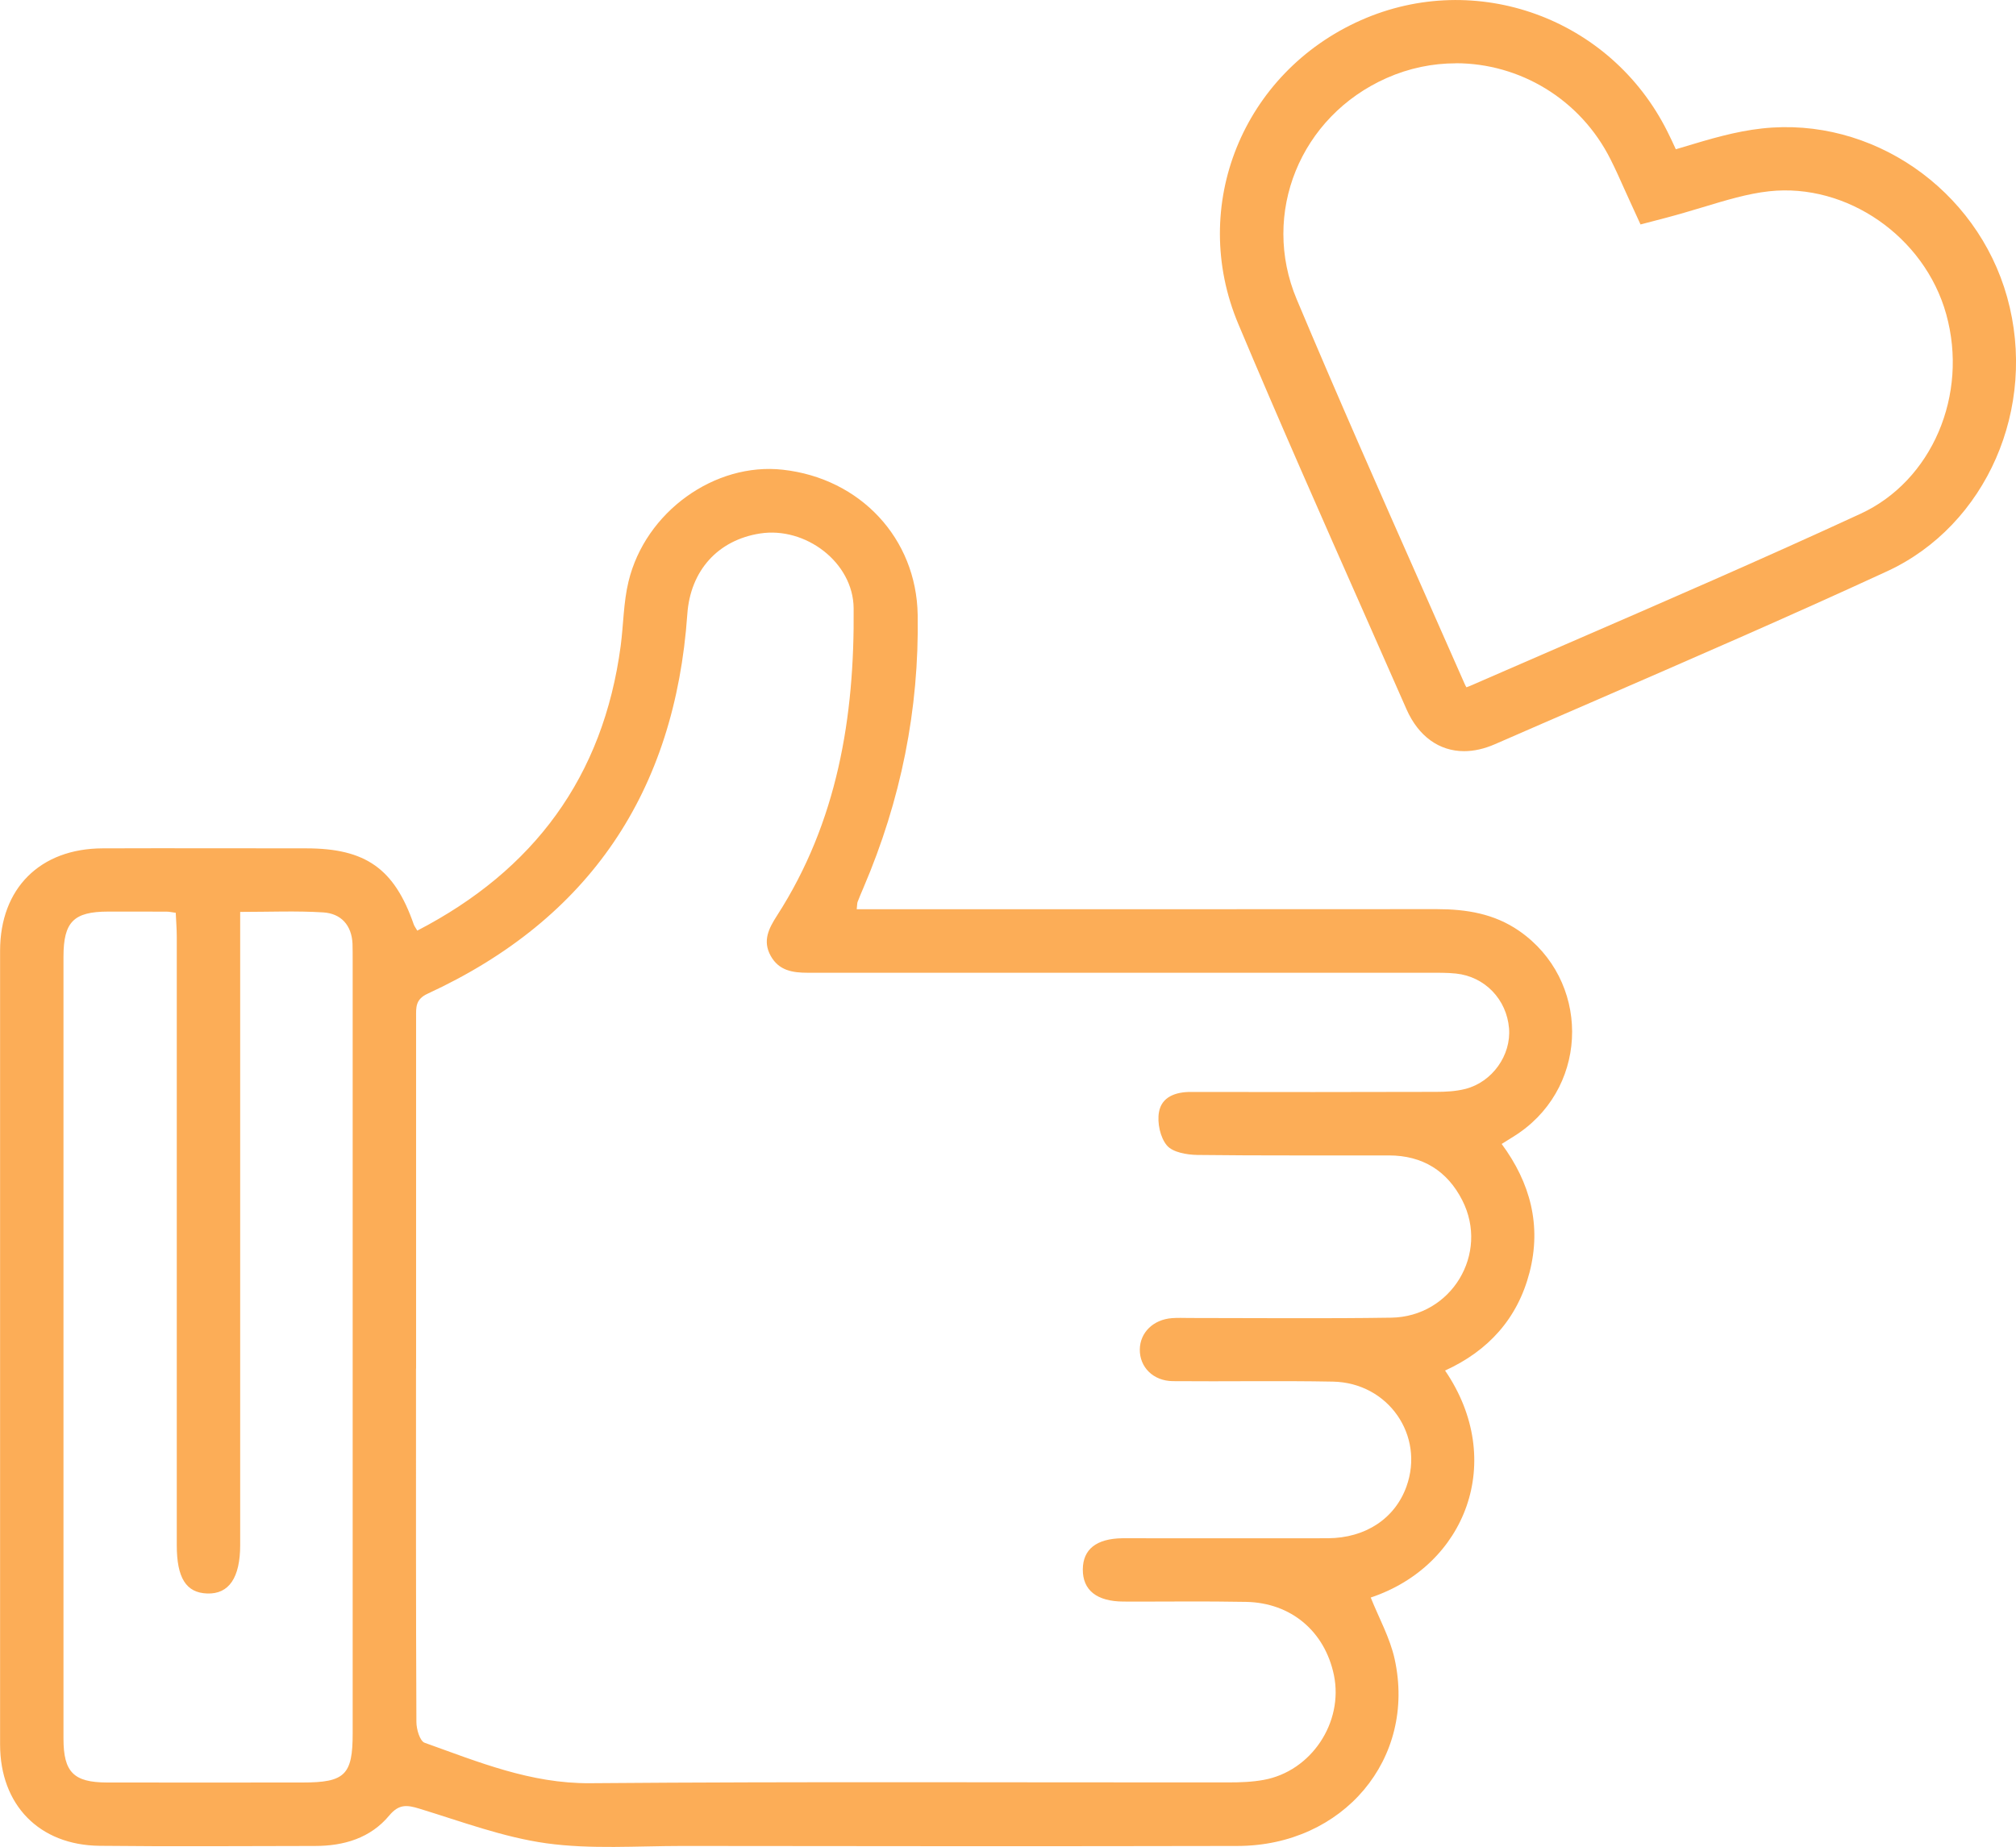
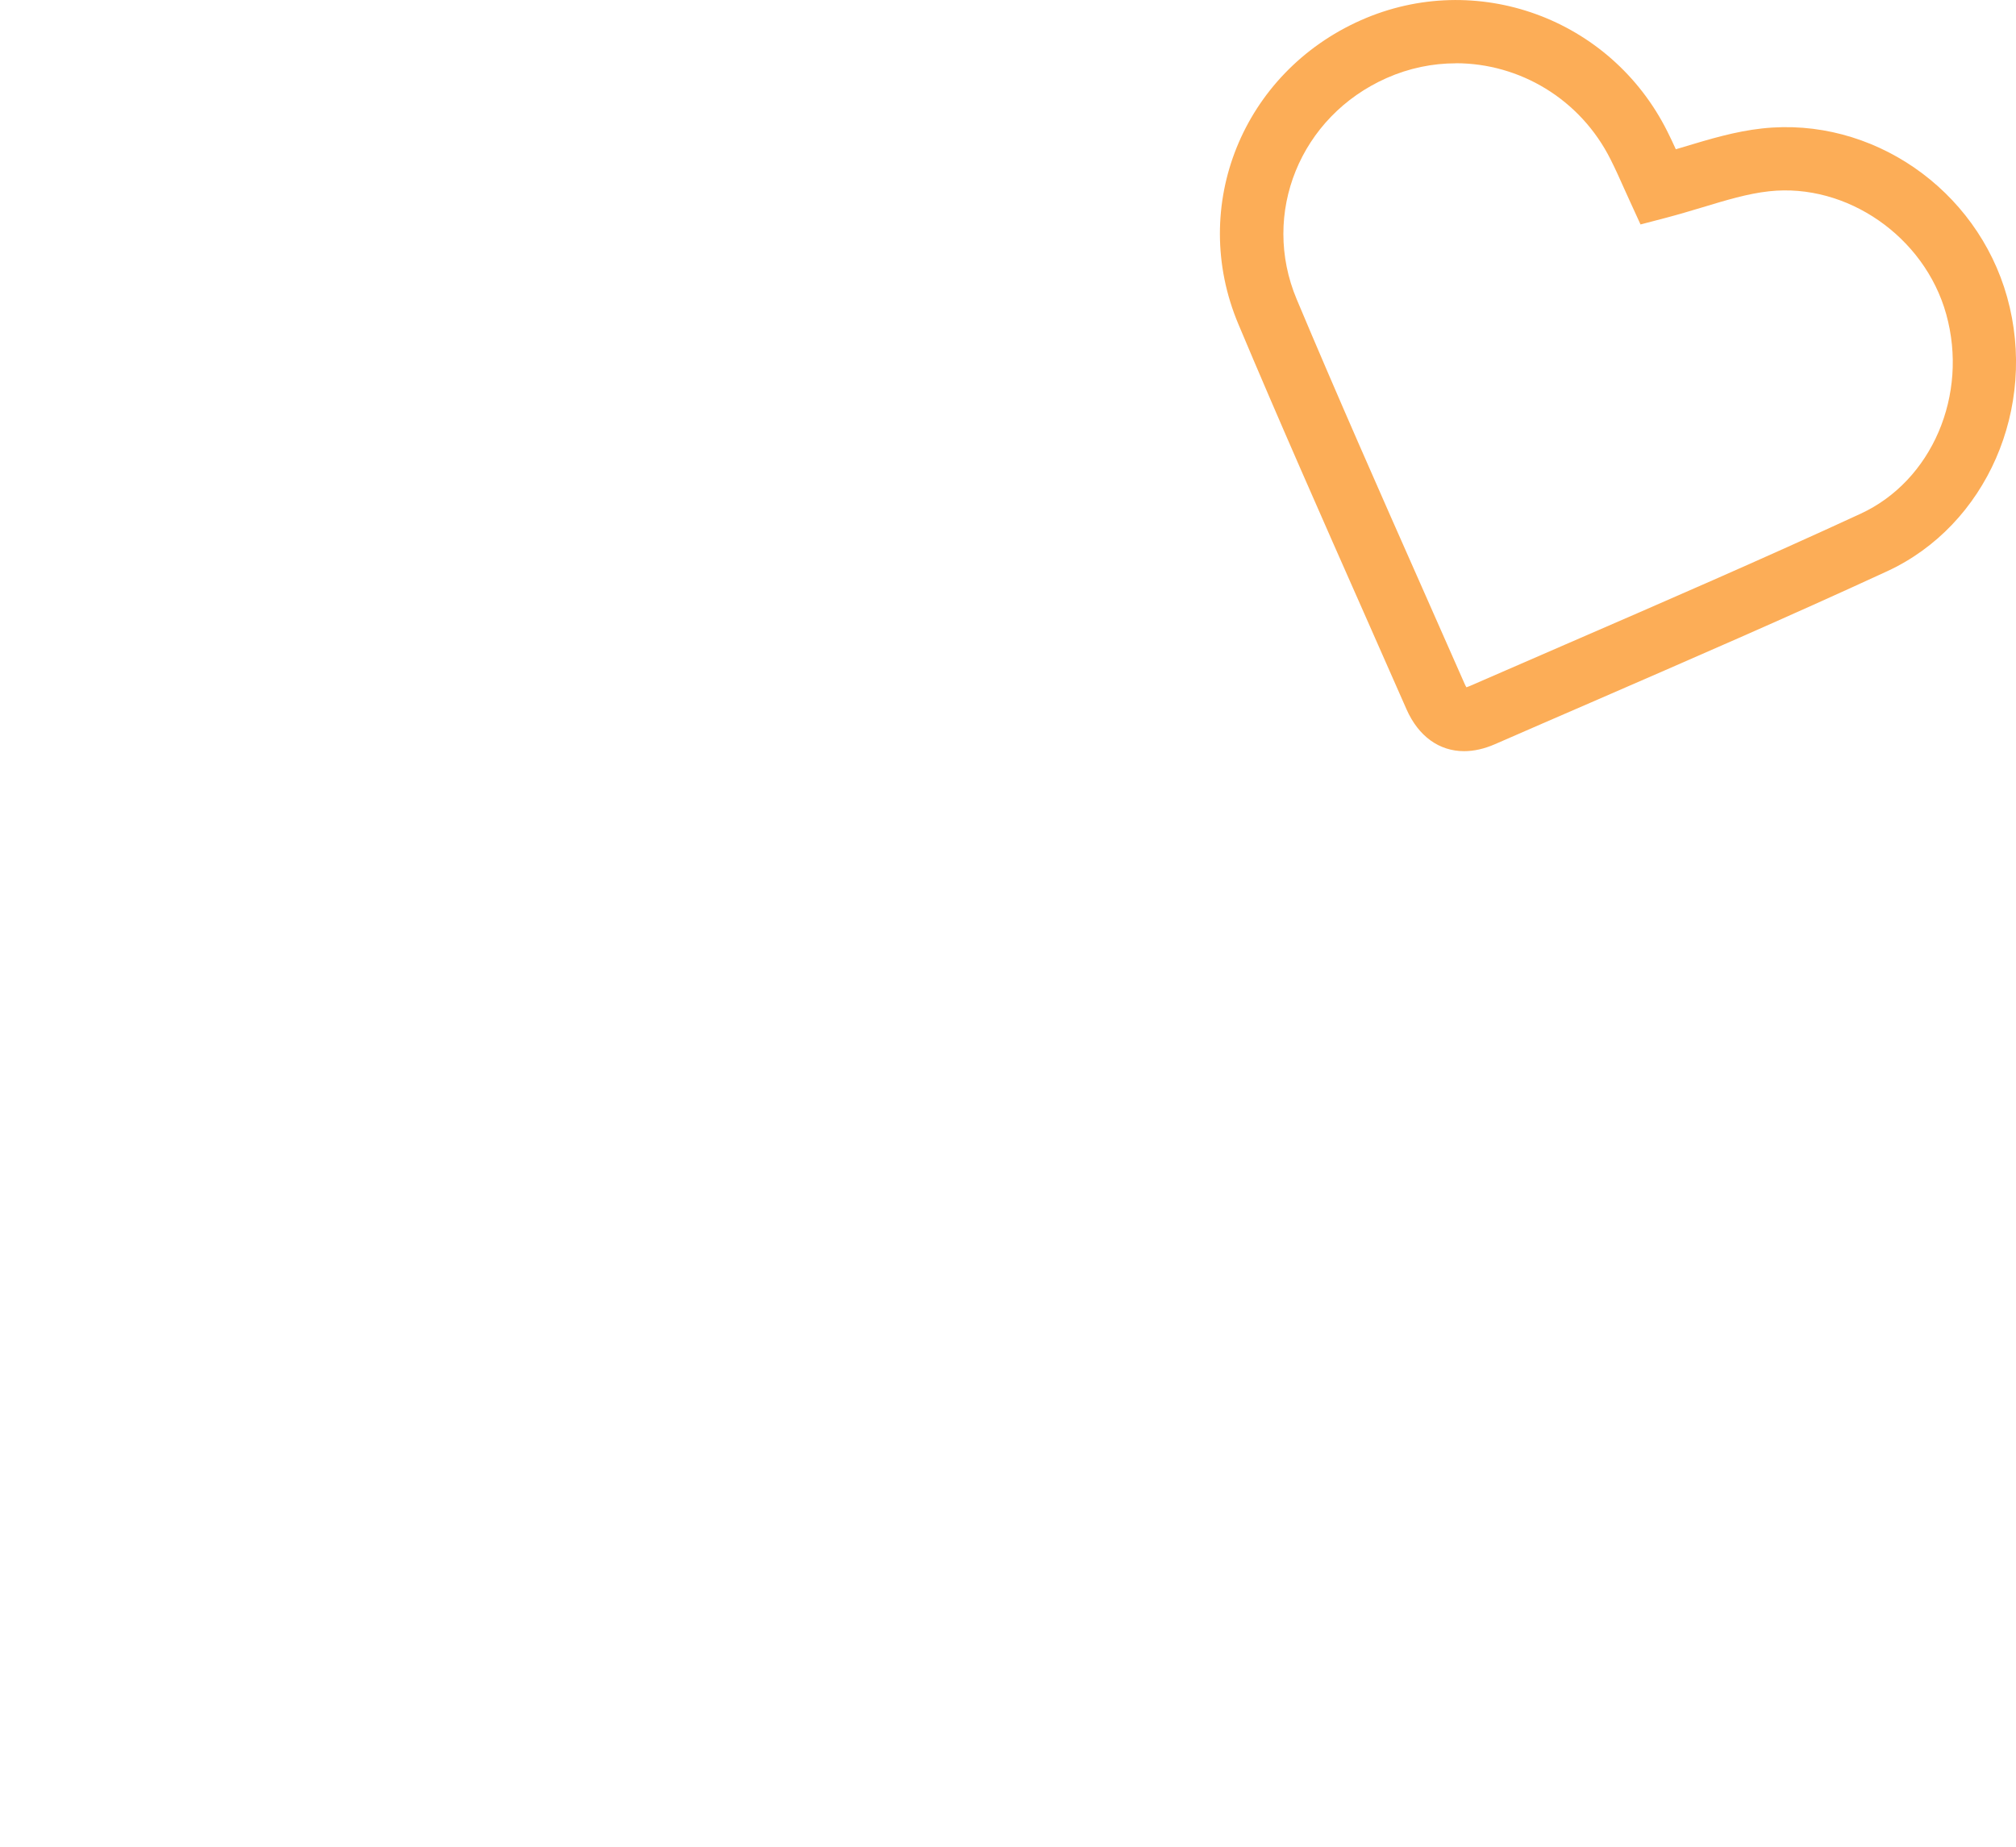
<svg xmlns="http://www.w3.org/2000/svg" id="Layer_2" viewBox="0 0 254.66 233.35">
  <defs>
    <style>
      .cls-1 {
        fill: #fcad57;
      }
    </style>
  </defs>
  <g id="Layer_1-2" data-name="Layer_1">
    <g>
-       <path class="cls-1" d="M52.72,117.58c14.73-7.63,23.48-19.44,25.68-35.94.36-2.71.35-5.51.99-8.15,2.12-8.83,10.91-15.1,19.5-14.14,9.79,1.09,16.87,8.68,17.03,18.32.2,11.97-2.13,23.45-6.83,34.45-.26.61-.52,1.22-.76,1.84-.06.15-.04.32-.11.92h2.88c23.46,0,46.92.01,70.38-.01,3.74,0,7.27.57,10.42,2.75,8.89,6.16,8.93,19.28.05,25.48-.67.47-1.38.88-2.26,1.44,3.63,4.92,5.05,10.31,3.52,16.23-1.51,5.84-5.21,9.91-10.67,12.4,7.77,11.38,2.62,24.67-9.39,28.68,1.03,2.58,2.43,5.09,3.02,7.77,2.77,12.59-6.49,23.59-19.84,23.62-23.38.05-46.75.03-70.13,0-5.74,0-11.55.44-17.19-.34-5.44-.76-10.72-2.75-16.02-4.37-1.59-.49-2.6-.6-3.82.86-2.38,2.86-5.73,3.85-9.38,3.85-9.07.01-18.14.08-27.2-.02-7.64-.08-12.58-5.17-12.58-12.81-.01-33.43-.01-66.86,0-100.28,0-7.88,5.05-12.92,12.96-12.94,8.57-.03,17.14,0,25.71,0,7.51,0,11.14,2.57,13.58,9.6.08.23.24.43.46.81ZM52.55,172.92c0,14.89-.02,29.77.05,44.66,0,.91.44,2.41,1.04,2.62,6.78,2.42,13.38,5.17,20.9,5.11,26.87-.22,53.74-.08,80.62-.1,1.49,0,3.01-.05,4.47-.32,6.01-1.09,10.1-7.26,8.87-13.24-1.15-5.52-5.41-9.15-11.11-9.25-5.16-.1-10.32-.02-15.47-.04-3.38-.01-5.16-1.44-5.14-4.07.02-2.54,1.72-3.88,4.98-3.93.67,0,1.33,0,2,0,7.99,0,15.97.02,23.96,0,4.78-.02,8.49-2.5,9.94-6.53,2.32-6.44-2.28-13.12-9.28-13.26-6.74-.13-13.48,0-20.22-.06-2.49-.02-4.22-1.78-4.18-4.02.03-2.12,1.7-3.76,4.05-3.94.74-.06,1.5-.02,2.25-.02,8.49,0,16.97.09,25.46-.04,7.61-.12,12.4-8.08,8.98-14.82-1.89-3.73-5.03-5.67-9.25-5.68-8.07-.02-16.14.04-24.21-.06-1.33-.02-3.1-.32-3.85-1.19-.85-1-1.25-2.87-1.01-4.22.34-1.94,2.11-2.56,4.05-2.55,10.32.02,20.63.02,30.95-.01,1.24,0,2.51-.07,3.7-.37,3.41-.87,5.8-4.27,5.52-7.66-.3-3.66-3.06-6.54-6.71-6.92-1.15-.12-2.33-.1-3.49-.1-26.12,0-52.25,0-78.37,0-1.92,0-3.66-.26-4.7-2.14-1.05-1.9-.24-3.46.8-5.08,7.63-11.84,9.81-25.1,9.68-38.84-.05-5.8-6.1-10.34-11.83-9.44-5.31.83-8.8,4.68-9.18,10.21-1.57,22.38-12.33,38.49-32.79,47.93-1.57.72-1.47,1.74-1.47,2.97,0,14.8,0,29.6,0,44.41ZM30.34,115.22v3.39c0,25.53,0,51.06,0,76.6,0,4.14-1.42,6.22-4.16,6.13-2.67-.09-3.85-1.96-3.85-6.11,0-25.62,0-51.23,0-76.85,0-1.03-.09-2.07-.13-3.05-.59-.08-.84-.14-1.08-.14-2.5-.01-4.99-.02-7.49-.01-4.33.01-5.61,1.31-5.61,5.7,0,32.93,0,65.87,0,98.8,0,4.23,1.28,5.53,5.5,5.54,8.24.02,16.47,0,24.71,0,5.34,0,6.32-.96,6.32-6.19,0-32.52,0-65.04,0-97.55,0-.75,0-1.5-.02-2.24-.11-2.37-1.47-3.82-3.71-3.96-3.38-.21-6.77-.06-10.46-.06Z" />
-       <path class="cls-1" d="M184.94,94.91c-3.12,0-5.75-1.85-7.27-5.29-1.78-4.05-3.57-8.1-5.36-12.15-5.28-11.94-10.74-24.28-15.89-36.54-6.26-14.9.55-31.75,15.5-38.38,14.54-6.44,31.54-.27,38.7,14.06.38.76.74,1.52,1.07,2.25.36-.11.71-.21,1.07-.32,3.16-.95,6.42-1.94,9.82-2.31,13.84-1.53,27.14,7.64,30.96,21.31,3.9,13.96-2.62,28.85-15.16,34.64-12.41,5.73-25.15,11.25-37.46,16.6-4.03,1.75-8.06,3.49-12.08,5.25-1.35.59-2.66.88-3.89.88ZM183.9,8c-2.93,0-5.9.6-8.74,1.86-10.92,4.84-15.92,17.12-11.36,27.96,5.12,12.19,10.56,24.5,15.83,36.4,1.79,4.05,3.59,8.11,5.37,12.16.09.21.17.35.24.46.1-.03.23-.08.4-.15,4.03-1.76,8.07-3.51,12.1-5.26,12.27-5.32,24.97-10.83,37.29-16.52,9.01-4.16,13.66-15.01,10.81-25.23-2.73-9.78-12.55-16.59-22.38-15.51-2.67.29-5.45,1.13-8.39,2.02-1.47.44-3,.9-4.59,1.32l-3.25.85-1.4-3.06c-.21-.47-.44-.97-.68-1.5-.51-1.14-1.08-2.42-1.69-3.63-3.84-7.69-11.54-12.18-19.56-12.18Z" />
+       <path class="cls-1" d="M184.94,94.91c-3.12,0-5.75-1.85-7.27-5.29-1.78-4.05-3.57-8.1-5.36-12.15-5.28-11.94-10.74-24.28-15.89-36.54-6.26-14.9.55-31.75,15.5-38.38,14.54-6.44,31.54-.27,38.7,14.06.38.76.74,1.52,1.07,2.25.36-.11.71-.21,1.07-.32,3.16-.95,6.42-1.94,9.82-2.31,13.84-1.53,27.14,7.64,30.96,21.31,3.9,13.96-2.62,28.85-15.16,34.64-12.41,5.73-25.15,11.25-37.46,16.6-4.03,1.75-8.06,3.49-12.08,5.25-1.35.59-2.66.88-3.89.88M183.9,8c-2.93,0-5.9.6-8.74,1.86-10.92,4.84-15.92,17.12-11.36,27.96,5.12,12.19,10.56,24.5,15.83,36.4,1.79,4.05,3.59,8.11,5.37,12.16.09.21.17.35.24.46.1-.03.23-.08.4-.15,4.03-1.76,8.07-3.51,12.1-5.26,12.27-5.32,24.97-10.83,37.29-16.52,9.01-4.16,13.66-15.01,10.81-25.23-2.73-9.78-12.55-16.59-22.38-15.51-2.67.29-5.45,1.13-8.39,2.02-1.47.44-3,.9-4.59,1.32l-3.25.85-1.4-3.06c-.21-.47-.44-.97-.68-1.5-.51-1.14-1.08-2.42-1.69-3.63-3.84-7.69-11.54-12.18-19.56-12.18Z" />
    </g>
  </g>
</svg>